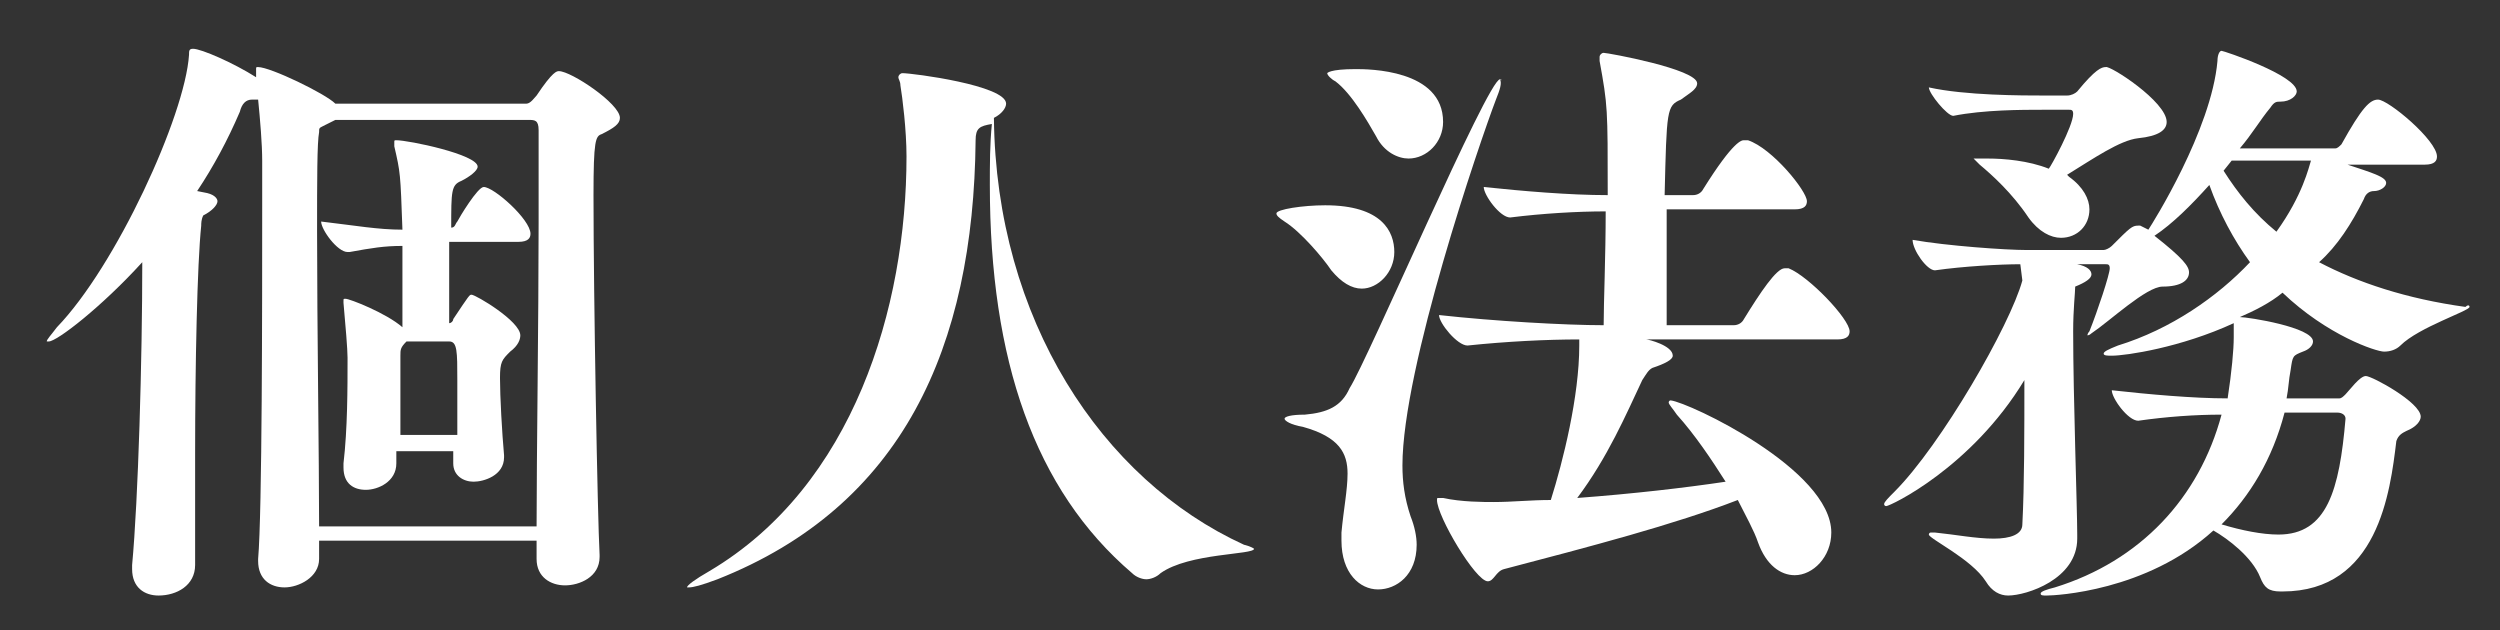
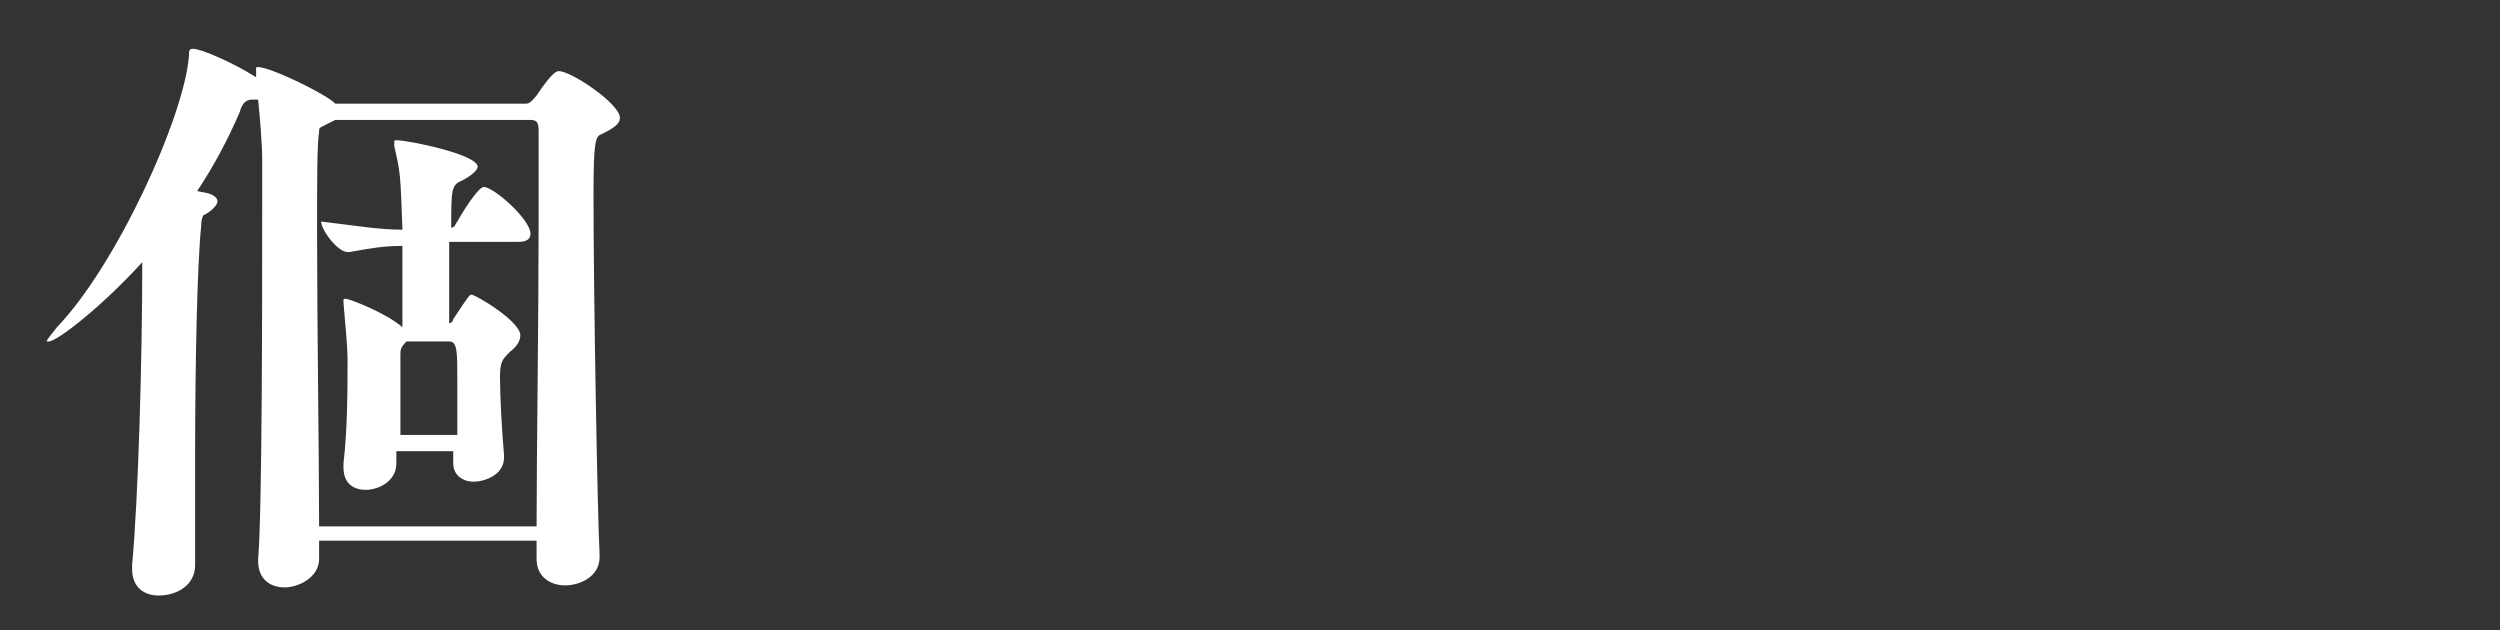
<svg xmlns="http://www.w3.org/2000/svg" version="1.1" id="レイヤー_1" x="0px" y="0px" viewBox="0 0 123 31" style="enable-background:new 0 0 123 31;" xml:space="preserve" width="123px" height="31px">
  <rect x="0" y="0" width="123" height="31" fill="#333333" stroke="none" />
  <style type="text/css">
	.st0{enable-background:new    ;}
	.st1{fill:#FFFFFF;}
</style>
  <g class="st0">
    <path class="st1" d="M9.9,11.1C9.7,13,9.6,18,9.6,22.3c0,2.3,0,4.4,0,5.5v0c0,1-0.9,1.5-1.8,1.5c-0.7,0-1.3-0.4-1.3-1.3v-0.2   C6.8,24.6,7,17.7,7,12.9c-2,2.2-4.2,3.9-4.6,3.9c0,0-0.1,0-0.1,0c0-0.1,0.2-0.3,0.5-0.7C5.7,13.1,9.1,5.7,9.3,2.7   c0-0.2,0-0.3,0.2-0.3c0.4,0,2,0.7,3.1,1.4c0-0.1,0-0.2,0-0.2c0-0.1,0-0.1,0-0.2c0-0.1,0-0.1,0.1-0.1c0.6,0,3.3,1.3,3.8,1.8h9.4   c0.2,0,0.4-0.3,0.5-0.4c0.8-1.2,1-1.2,1.1-1.2c0.6,0,3,1.6,3,2.3c0,0.3-0.3,0.5-0.9,0.8c-0.3,0.1-0.4,0.3-0.4,3   c0,5,0.2,15.9,0.3,17.7v0.1c0,1-1,1.4-1.7,1.4c-0.7,0-1.4-0.4-1.4-1.3v0c0-0.2,0-0.5,0-0.9H15.7c0,0.4,0,0.7,0,0.9v0   c0,0.9-1,1.4-1.7,1.4c-0.7,0-1.3-0.4-1.3-1.3v-0.1c0.2-2.3,0.2-12.6,0.2-17.4V7.9c0-0.8-0.1-2-0.2-3c-0.1,0-0.2,0-0.3,0   c-0.3,0-0.5,0.2-0.6,0.6c-0.6,1.4-1.3,2.7-2.1,3.9l0.5,0.1c0.4,0.1,0.5,0.3,0.5,0.4c0,0.2-0.3,0.5-0.7,0.7   C9.9,10.8,9.9,11,9.9,11.1z M15.9,6.2c-0.2,0.1-0.2,0.1-0.2,0.3c-0.1,0.5-0.1,2.4-0.1,4.9c0,4.6,0.1,11.2,0.1,14.5h10.7   c0-3.3,0.1-10.2,0.1-14.9c0-2.2,0-3.9,0-4.6c0-0.5-0.2-0.5-0.5-0.5h-9.5C16.3,6,16.1,6.1,15.9,6.2z M23.5,8.2   c0,0.2-0.4,0.5-0.8,0.7c-0.5,0.2-0.5,0.5-0.5,2.3c0.2,0,0.2-0.2,0.3-0.3c0.1-0.2,1-1.7,1.3-1.7c0.5,0,2.3,1.6,2.3,2.3   c0,0.2-0.1,0.4-0.6,0.4h-3.4v4c0.1,0,0.2-0.1,0.2-0.2c0.8-1.2,0.8-1.2,0.9-1.2c0.2,0,2.4,1.3,2.4,2c0,0.2-0.1,0.5-0.5,0.8   c-0.4,0.4-0.5,0.5-0.5,1.3c0,0.9,0.1,2.7,0.2,3.8v0.1c0,0.9-1,1.2-1.5,1.2c-0.5,0-1-0.3-1-0.9v-0.6h-2.8l0,0.5v0.1   c0,0.9-0.9,1.3-1.5,1.3c-0.6,0-1.1-0.3-1.1-1.1v-0.2c0.2-1.7,0.2-3.7,0.2-5.2c0-0.4-0.1-1.6-0.2-2.7v-0.1c0-0.1,0-0.1,0.1-0.1   c0.2,0,2,0.7,2.8,1.4c0-1.2,0-2.5,0-4c-0.9,0-1.5,0.1-2.6,0.3h-0.1c-0.5,0-1.3-1.1-1.3-1.5c1.7,0.2,2.8,0.4,4,0.4   c-0.1-2.8-0.1-2.8-0.4-4.1c0-0.1,0-0.1,0-0.2c0-0.1,0-0.1,0.1-0.1C20.1,6.9,23.5,7.6,23.5,8.2z M20,16.8c-0.3,0.3-0.3,0.4-0.3,0.7   c0,0.7,0,1.6,0,2.6v1.3h2.8c0-0.9,0-1.9,0-2.7c0-1.4,0-1.9-0.4-1.9H20z" />
-     <path class="st1" d="M61.7,27c0,0.3-3.2,0.2-4.6,1.2c-0.2,0.2-0.5,0.3-0.7,0.3c-0.2,0-0.5-0.1-0.7-0.3c-4.8-4.1-7-10.5-7-19.1   c0-1,0-2,0.1-3C48.2,6.2,48,6.3,48,6.9c-0.1,10.2-3.6,18-12.7,21.6c-0.8,0.3-1.2,0.4-1.4,0.4c-0.1,0-0.1,0-0.1,0   c0-0.1,0.4-0.4,1.1-0.8c7.1-4.2,9.7-13,9.7-20.4c0-1.3-0.2-2.9-0.3-3.5c0-0.2-0.1-0.3-0.1-0.4c0-0.1,0.1-0.2,0.2-0.2   c0.5,0,5.1,0.6,5.1,1.5c0,0.2-0.2,0.5-0.6,0.7c0.1,9.9,5.3,17.8,12.3,21C61.6,26.9,61.7,27,61.7,27z" />
-     <path class="st1" d="M62.8,10.5c0-0.2,1.3-0.4,2.4-0.4c2.8,0,3.4,1.3,3.4,2.3s-0.8,1.8-1.6,1.8c-0.5,0-1-0.3-1.5-0.9   c-0.4-0.6-1.5-1.9-2.3-2.4C62.9,10.7,62.8,10.6,62.8,10.5z M73.8,3.9C73.9,3.9,73.9,4,73.8,3.9c0.1,0.2,0,0.5-0.2,1   c-0.8,2.1-4.6,13.2-4.6,18c0,0.8,0.1,1.6,0.4,2.5c0.2,0.5,0.3,1,0.3,1.4c0,1.5-1,2.2-1.9,2.2c-0.9,0-1.8-0.8-1.8-2.4   c0-0.1,0-0.3,0-0.4c0.1-1.1,0.3-2.1,0.3-2.9c0-1-0.4-1.8-2.2-2.3c-0.6-0.1-0.9-0.3-0.9-0.4s0.3-0.2,1-0.2c1.1-0.1,1.8-0.4,2.2-1.3   C67.3,17.7,73.2,3.9,73.8,3.9z M65.3,3.6c0,0,0.1-0.2,1.4-0.2c0.6,0,4.3,0,4.3,2.6c0,1-0.8,1.8-1.7,1.8c-0.5,0-1.2-0.3-1.6-1.1   c-0.4-0.7-1.2-2.1-2-2.7C65.5,3.9,65.3,3.7,65.3,3.6z M90.1,26.2c0,1.2-0.9,2.1-1.8,2.1c-0.7,0-1.4-0.5-1.8-1.6   c-0.2-0.6-0.6-1.3-1-2.1c-3.1,1.2-7.3,2.3-11.5,3.4c-0.4,0.1-0.5,0.6-0.8,0.6c-0.6,0-2.5-3.2-2.5-4c0-0.1,0-0.1,0.1-0.1   c0,0,0.1,0,0.2,0c0.9,0.2,2,0.2,2.5,0.2c0.9,0,1.8-0.1,2.8-0.1c0.6-1.9,1.4-5.1,1.4-7.6v-0.3c-1.6,0-3.6,0.1-5.5,0.3h0   c-0.5,0-1.4-1.1-1.4-1.5c2.7,0.3,6.2,0.5,8.1,0.5c0-1.1,0.1-3.4,0.1-5.6c-1.4,0-3.1,0.1-4.7,0.3h0c-0.5,0-1.3-1.1-1.3-1.5   c1.9,0.2,4.2,0.4,6.1,0.4c0-4.3,0-4.4-0.4-6.6c0-0.1,0-0.1,0-0.2c0-0.1,0.1-0.2,0.2-0.2c0.2,0,4.6,0.8,4.6,1.5   c0,0.3-0.4,0.5-0.8,0.8C82,5.2,82,5.4,81.9,9.6h1.4c0.2,0,0.4-0.1,0.5-0.3c1.5-2.4,1.9-2.4,2-2.4c0.1,0,0.1,0,0.2,0   c1.2,0.4,2.9,2.5,2.9,3c0,0.2-0.1,0.4-0.6,0.4h-6.3c0,2.3,0,4.7,0,5.7h3.3c0.2,0,0.4-0.1,0.5-0.3c0.8-1.3,1.6-2.5,2-2.5   c0.1,0,0.1,0,0.2,0c1,0.4,3,2.5,3,3.1c0,0.2-0.1,0.4-0.6,0.4H81c0.1,0,1.3,0.3,1.3,0.8c0,0.2-0.4,0.4-1,0.6   c-0.2,0.1-0.3,0.3-0.5,0.6c-0.8,1.7-1.7,3.8-3.2,5.8c2.7-0.2,5.3-0.5,7.3-0.8c-0.7-1.1-1.5-2.3-2.4-3.3c-0.2-0.3-0.4-0.5-0.4-0.6   c0,0,0-0.1,0.1-0.1C83.1,19.8,90.1,23.1,90.1,26.2z" />
-     <path class="st1" d="M121.5,15.1c0,0.2-2.5,1-3.4,1.9c-0.2,0.2-0.5,0.3-0.8,0.3c-0.4,0-2.8-0.8-5-2.9c-0.6,0.5-1.4,0.9-2.1,1.2h0   c0.4,0,3.6,0.5,3.6,1.2c0,0.2-0.2,0.4-0.5,0.5c-0.5,0.2-0.5,0.2-0.6,0.9c-0.1,0.5-0.1,0.9-0.2,1.4h2.6c0.1,0,0.2-0.1,0.3-0.2   c0.2-0.2,0.7-0.9,1-0.9s2.7,1.3,2.7,2c0,0.2-0.2,0.5-0.7,0.7c-0.2,0.1-0.4,0.2-0.5,0.5c-0.3,2.5-0.9,7.4-5.6,7.4h-0.1   c-0.6,0-0.8-0.2-1-0.7c-0.4-1-1.6-1.9-2.3-2.3c-3.3,3-7.8,3.2-8.2,3.2c-0.2,0-0.3,0-0.3-0.1c0-0.1,0.3-0.2,0.7-0.3   c4.2-1.3,7.1-4.4,8.2-8.5c-1.3,0-2.7,0.1-4.1,0.3h0c-0.5,0-1.3-1.1-1.3-1.5c1.8,0.2,4,0.4,5.7,0.4c0.2-1.3,0.3-2.4,0.3-3   c0-0.2,0-0.5,0-0.7c-2.6,1.2-5.3,1.6-6,1.6c-0.2,0-0.4,0-0.4-0.1c0-0.1,0.2-0.2,0.7-0.4c2.6-0.8,4.9-2.4,6.5-4.1   c-0.8-1.1-1.5-2.4-2-3.8c-0.9,1-1.8,1.9-2.7,2.5c1.4,1.1,1.7,1.5,1.7,1.8c0,0.4-0.4,0.7-1.3,0.7c-0.8,0-2.6,1.7-3.5,2.3   c-0.1,0.1-0.2,0.1-0.2,0.1c0,0,0,0,0,0c0,0,0-0.1,0.1-0.2c0.4-1,1-2.8,1-3.1c0-0.2-0.1-0.2-0.2-0.2h-1.4c0.5,0.1,0.7,0.3,0.7,0.5   c0,0.2-0.3,0.4-0.8,0.6c0,0.3-0.1,1.1-0.1,2.2c0,3.2,0.2,8.7,0.2,10v0.2c0,2-2.5,2.8-3.4,2.8c-0.4,0-0.8-0.2-1.1-0.7   c-0.7-1.1-2.8-2.1-2.8-2.3c0,0,0-0.1,0.1-0.1c0.1,0,0.1,0,0.2,0c1,0.1,2,0.3,2.9,0.3c0.8,0,1.4-0.2,1.4-0.7   c0.1-1.9,0.1-4.6,0.1-7.1c-2.6,4.3-6.6,6.2-6.8,6.2c0,0-0.1,0-0.1-0.1c0-0.1,0.2-0.3,0.5-0.6c2.3-2.3,5.7-8.2,6.3-10.4l-0.1-0.8   c-1,0-2.8,0.1-4.2,0.3h0c-0.4,0-1.1-1-1.1-1.5c1.7,0.3,4.6,0.5,5.6,0.5h3.8c0.1,0,0.3-0.1,0.4-0.2c0.9-0.9,1-1,1.3-1   c0,0,0.1,0,0.1,0l0.4,0.2c0.2-0.3,3.1-4.9,3.4-8.3c0-0.3,0.1-0.5,0.2-0.5s3.7,1.2,3.7,2c0,0.2-0.3,0.5-0.8,0.5   c-0.2,0-0.3,0-0.5,0.3c-0.5,0.6-0.9,1.3-1.5,2h4.7c0.1,0,0.2-0.1,0.3-0.2c1-1.8,1.4-2.2,1.8-2.2c0.5,0,2.9,2,2.9,2.8   c0,0.2-0.1,0.4-0.6,0.4h-3.8c1.2,0.4,1.9,0.6,1.9,0.9c0,0.2-0.3,0.4-0.6,0.4c-0.2,0-0.4,0.1-0.5,0.4c-0.6,1.2-1.3,2.3-2.2,3.1   c1.9,1,4.3,1.8,7.2,2.2C121.4,15,121.5,15,121.5,15.1z M106.6,6c0,0.4-0.4,0.7-1.4,0.8c-0.9,0.1-2.2,1-3.5,1.8l0.1,0.1   c0.7,0.5,1,1.1,1,1.6c0,0.8-0.6,1.4-1.4,1.4c-0.5,0-1.1-0.3-1.6-1c-0.8-1.2-1.8-2.1-2.4-2.6c-0.2-0.2-0.3-0.3-0.3-0.3   c0,0,0.1,0,0.4,0h0.3c0.8,0,2,0.1,3,0.5c0.1-0.1,1.2-2.1,1.2-2.7c0-0.2-0.1-0.2-0.2-0.2h-1.3c-1,0-2.9,0-4.4,0.3h0   c-0.3,0-1.2-1.1-1.2-1.4c1.8,0.4,4.6,0.4,5.7,0.4h1.1c0.2,0,0.4-0.1,0.5-0.2c0.9-1.1,1.2-1.2,1.4-1.2C103.8,3.2,106.6,5,106.6,6z    M115.4,20.6c0-0.2-0.2-0.3-0.4-0.3h-2.6c-0.6,2.3-1.7,4.1-3.1,5.5c1,0.3,2,0.5,2.8,0.5C114.5,26.3,115.1,24.1,115.4,20.6   L115.4,20.6z M109.8,7.9l-0.4,0.5c0.7,1.1,1.5,2.1,2.6,3c1.3-1.8,1.6-3.2,1.7-3.5H109.8z" />
  </g>
</svg>